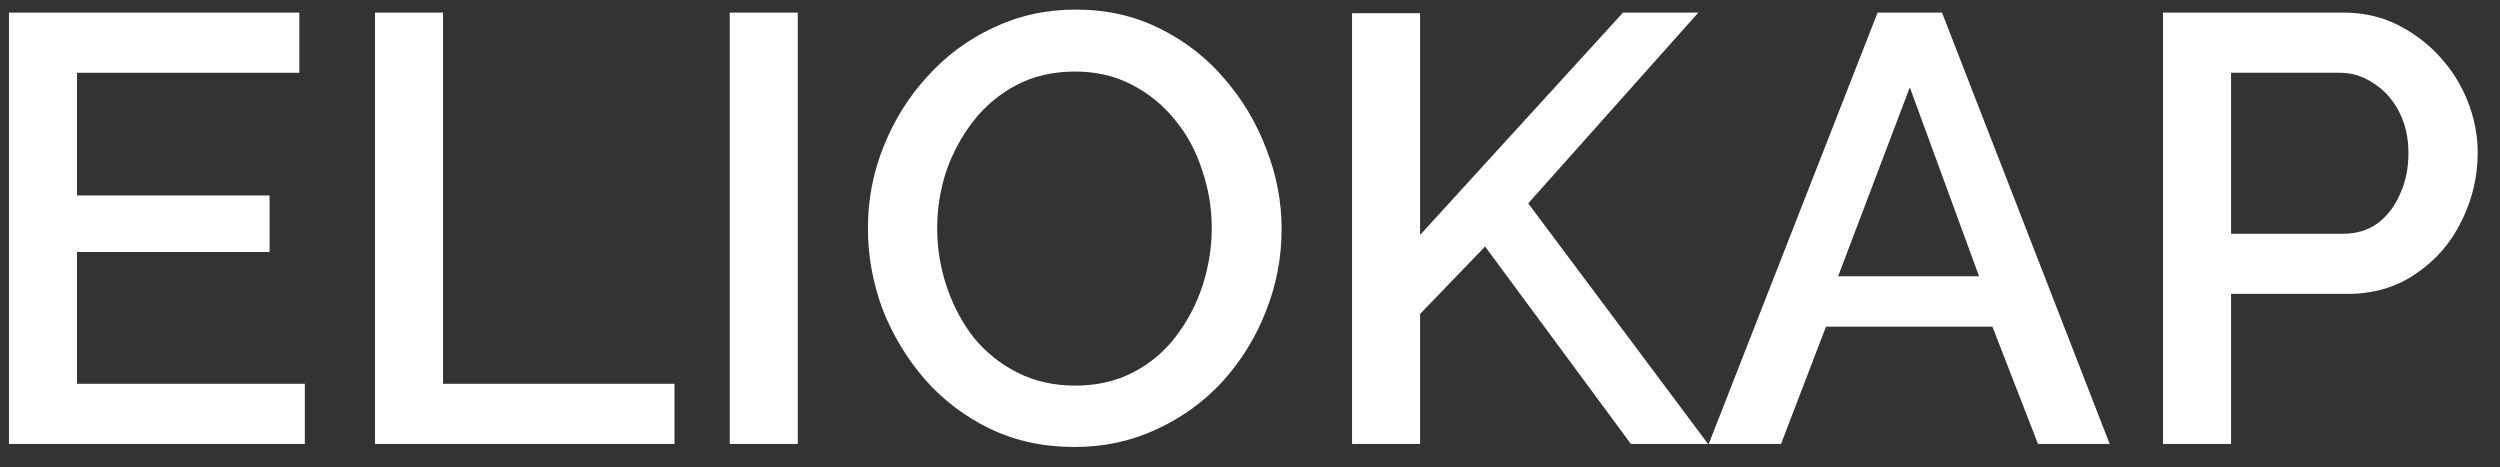
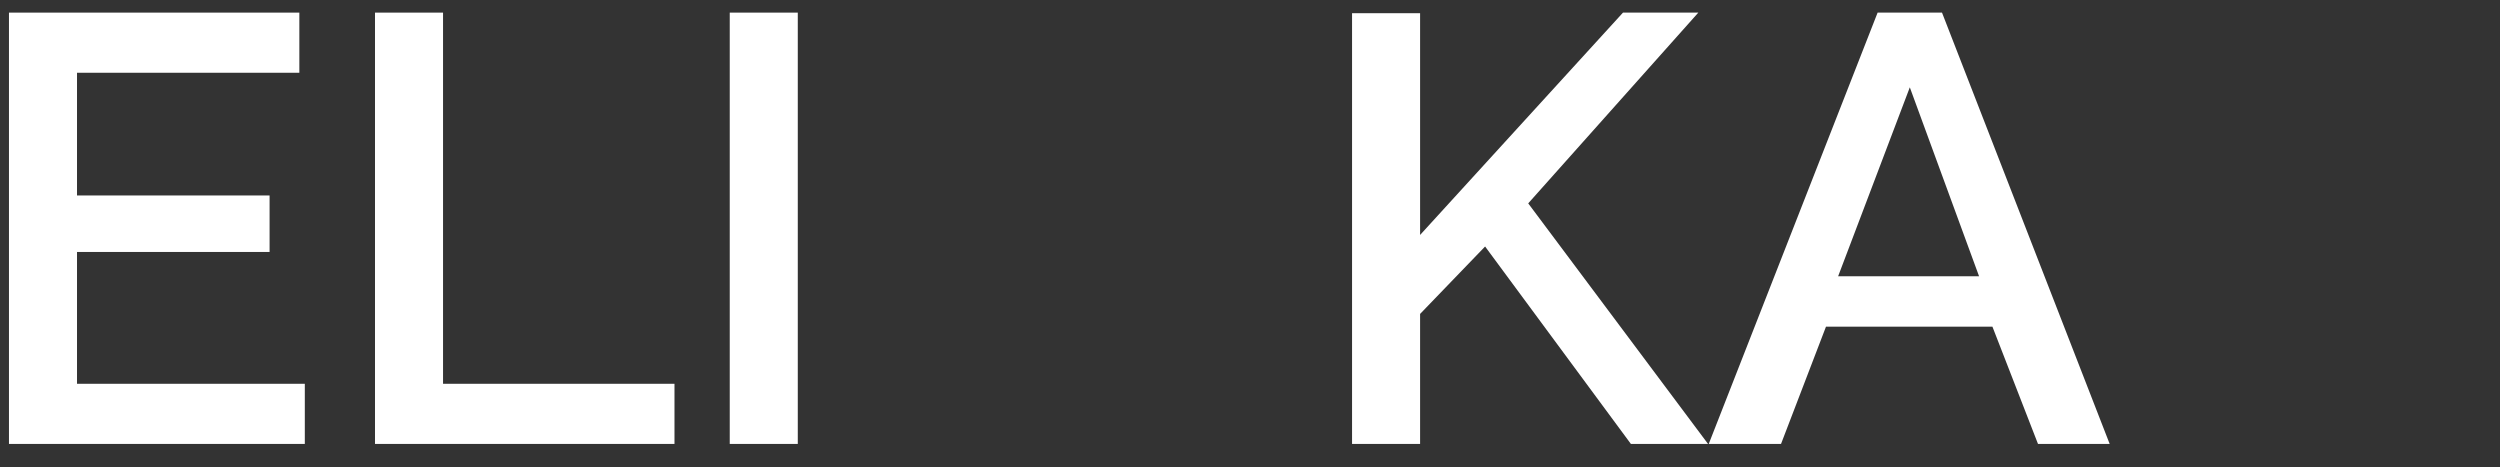
<svg xmlns="http://www.w3.org/2000/svg" width="107" height="20" viewBox="0 0 107 20" fill="none">
  <rect x="0" y="0" width="107" height="20" fill="#333333" stroke="none" />
  <path d="M13.046 16.426V19H0.384V0.54H12.812V3.114H3.296V8.366H11.538V10.784H3.296V16.426H13.046Z" fill="white" />
  <path d="M16.05 19V0.54H18.962V16.426H28.868V19H16.05Z" fill="white" />
  <path d="M31.233 19V0.54H34.145V19H31.233Z" fill="white" />
-   <path d="M45.987 19.13C44.653 19.13 43.448 18.87 42.373 18.35C41.299 17.83 40.371 17.128 39.591 16.244C38.811 15.343 38.205 14.337 37.771 13.228C37.355 12.101 37.147 10.949 37.147 9.77C37.147 8.539 37.373 7.369 37.823 6.26C38.274 5.133 38.898 4.137 39.695 3.27C40.493 2.386 41.429 1.693 42.503 1.19C43.595 0.67 44.774 0.41 46.039 0.41C47.357 0.41 48.553 0.679 49.627 1.216C50.719 1.753 51.647 2.473 52.409 3.374C53.189 4.275 53.787 5.281 54.203 6.39C54.637 7.499 54.853 8.635 54.853 9.796C54.853 11.027 54.628 12.205 54.177 13.332C53.744 14.441 53.129 15.438 52.331 16.322C51.534 17.189 50.589 17.873 49.497 18.376C48.423 18.879 47.253 19.13 45.987 19.13ZM40.111 9.77C40.111 10.637 40.25 11.477 40.527 12.292C40.805 13.107 41.195 13.835 41.697 14.476C42.217 15.1 42.841 15.594 43.569 15.958C44.297 16.322 45.112 16.504 46.013 16.504C46.949 16.504 47.781 16.313 48.509 15.932C49.237 15.551 49.844 15.039 50.329 14.398C50.832 13.739 51.213 13.011 51.473 12.214C51.733 11.399 51.863 10.585 51.863 9.77C51.863 8.903 51.725 8.071 51.447 7.274C51.187 6.459 50.797 5.74 50.277 5.116C49.757 4.475 49.133 3.972 48.405 3.608C47.695 3.244 46.897 3.062 46.013 3.062C45.077 3.062 44.245 3.253 43.517 3.634C42.789 4.015 42.174 4.527 41.671 5.168C41.169 5.809 40.779 6.529 40.501 7.326C40.241 8.123 40.111 8.938 40.111 9.77Z" fill="white" />
  <path d="M57.868 19V0.566H60.78V10.056L69.464 0.54H72.688L65.408 8.704L73.104 19H69.802L63.562 10.55L60.78 13.436V19H57.868Z" fill="white" />
  <path d="M80.362 0.54H83.118L90.294 19H87.226L85.276 13.982H78.152L76.228 19H73.134L80.362 0.54ZM84.704 11.824L81.74 3.738L78.672 11.824H84.704Z" fill="white" />
-   <path d="M92.577 19V0.54H100.325C101.157 0.54 101.92 0.713 102.613 1.06C103.306 1.407 103.913 1.866 104.433 2.438C104.953 3.01 105.352 3.651 105.629 4.362C105.906 5.073 106.045 5.801 106.045 6.546C106.045 7.569 105.811 8.548 105.343 9.484C104.892 10.403 104.242 11.148 103.393 11.72C102.561 12.292 101.59 12.578 100.481 12.578H95.489V19H92.577ZM95.489 10.004H100.299C100.854 10.004 101.339 9.857 101.755 9.562C102.171 9.25 102.492 8.834 102.717 8.314C102.96 7.794 103.081 7.205 103.081 6.546C103.081 5.87 102.942 5.272 102.665 4.752C102.388 4.232 102.024 3.833 101.573 3.556C101.14 3.261 100.663 3.114 100.143 3.114H95.489V10.004Z" fill="white" />
</svg>